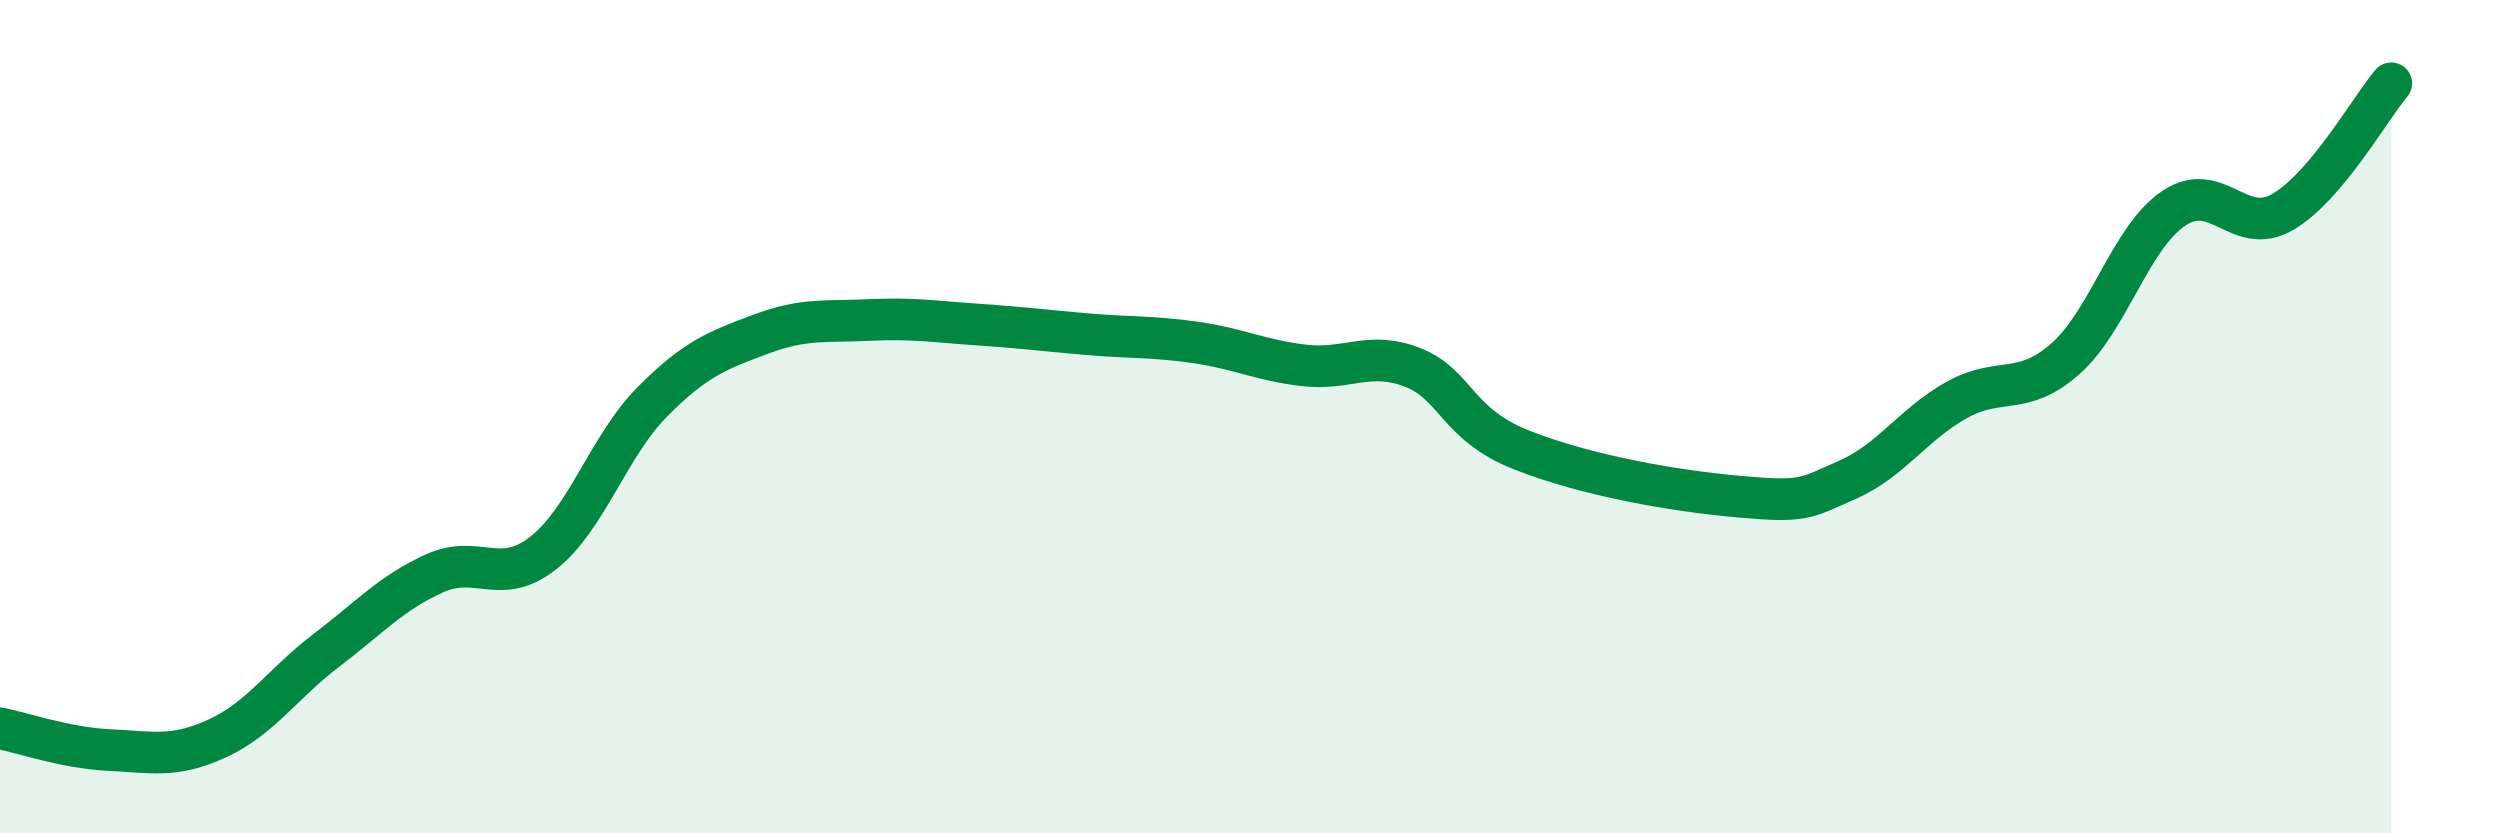
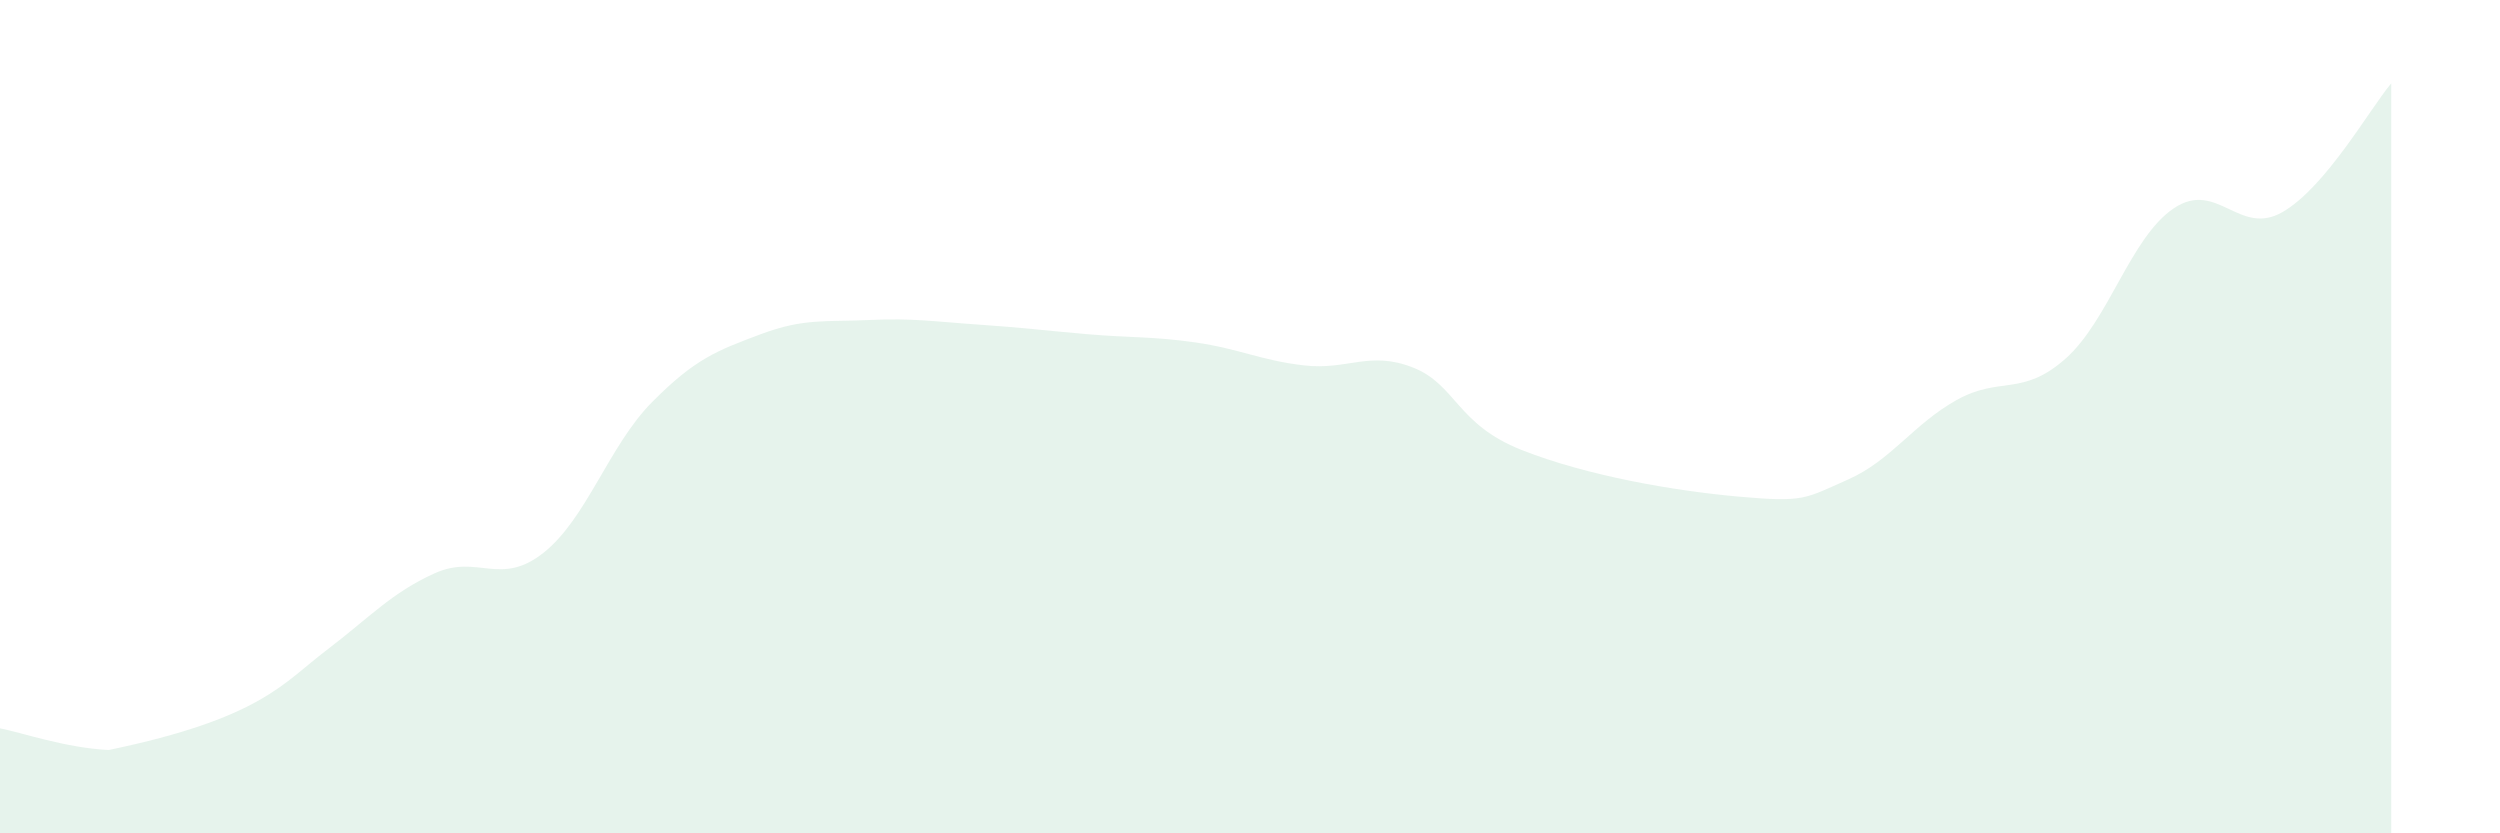
<svg xmlns="http://www.w3.org/2000/svg" width="60" height="20" viewBox="0 0 60 20">
-   <path d="M 0,17.48 C 0.52,17.58 1.57,17.95 2.61,18 C 3.65,18.05 4.18,18.2 5.22,17.72 C 6.26,17.24 6.79,16.4 7.83,15.61 C 8.87,14.82 9.39,14.23 10.43,13.76 C 11.47,13.29 12,14.09 13.04,13.27 C 14.08,12.45 14.61,10.7 15.65,9.65 C 16.69,8.6 17.22,8.41 18.26,8.02 C 19.3,7.63 19.83,7.73 20.87,7.68 C 21.91,7.63 22.44,7.72 23.48,7.79 C 24.52,7.86 25.05,7.93 26.09,8.02 C 27.13,8.11 27.66,8.07 28.7,8.22 C 29.74,8.37 30.26,8.65 31.3,8.77 C 32.34,8.89 32.87,8.41 33.91,8.82 C 34.95,9.23 34.95,10.18 36.52,10.8 C 38.09,11.42 40.17,11.78 41.74,11.92 C 43.31,12.06 43.31,11.97 44.35,11.51 C 45.39,11.05 45.92,10.18 46.96,9.6 C 48,9.02 48.53,9.53 49.57,8.61 C 50.61,7.69 51.13,5.7 52.17,5 C 53.21,4.3 53.74,5.69 54.78,5.09 C 55.82,4.49 56.87,2.62 57.39,2L57.39 20L0 20Z" fill="#008740" opacity="0.1" stroke-linecap="round" stroke-linejoin="round" />
-   <path d="M 0,17.48 C 0.52,17.58 1.57,17.95 2.61,18 C 3.65,18.05 4.18,18.2 5.22,17.72 C 6.26,17.24 6.79,16.4 7.83,15.61 C 8.87,14.82 9.39,14.23 10.43,13.76 C 11.47,13.29 12,14.09 13.04,13.27 C 14.08,12.45 14.61,10.7 15.65,9.65 C 16.69,8.6 17.22,8.41 18.26,8.02 C 19.3,7.63 19.83,7.73 20.87,7.68 C 21.91,7.63 22.44,7.72 23.48,7.79 C 24.52,7.86 25.05,7.93 26.09,8.02 C 27.13,8.11 27.66,8.07 28.7,8.22 C 29.74,8.37 30.26,8.65 31.3,8.77 C 32.34,8.89 32.87,8.41 33.91,8.82 C 34.95,9.23 34.95,10.18 36.52,10.8 C 38.09,11.42 40.17,11.78 41.74,11.92 C 43.31,12.06 43.31,11.97 44.35,11.51 C 45.39,11.05 45.92,10.18 46.96,9.6 C 48,9.02 48.53,9.53 49.57,8.61 C 50.61,7.69 51.13,5.7 52.17,5 C 53.21,4.3 53.74,5.69 54.78,5.09 C 55.82,4.49 56.87,2.62 57.39,2" stroke="#008740" stroke-width="1" fill="none" stroke-linecap="round" stroke-linejoin="round" />
+   <path d="M 0,17.48 C 0.52,17.58 1.57,17.95 2.61,18 C 6.26,17.24 6.79,16.4 7.83,15.61 C 8.87,14.82 9.39,14.23 10.43,13.76 C 11.47,13.29 12,14.09 13.04,13.27 C 14.08,12.45 14.61,10.7 15.65,9.65 C 16.69,8.6 17.22,8.41 18.26,8.02 C 19.3,7.63 19.83,7.73 20.87,7.68 C 21.91,7.63 22.44,7.72 23.48,7.79 C 24.52,7.86 25.05,7.93 26.09,8.02 C 27.13,8.11 27.66,8.07 28.7,8.22 C 29.74,8.37 30.26,8.65 31.3,8.77 C 32.34,8.89 32.87,8.41 33.91,8.82 C 34.95,9.23 34.95,10.18 36.52,10.8 C 38.09,11.42 40.17,11.78 41.74,11.92 C 43.31,12.06 43.31,11.97 44.35,11.51 C 45.39,11.05 45.92,10.18 46.96,9.6 C 48,9.02 48.53,9.53 49.57,8.61 C 50.61,7.69 51.13,5.7 52.17,5 C 53.21,4.3 53.74,5.69 54.78,5.09 C 55.82,4.49 56.87,2.62 57.39,2L57.39 20L0 20Z" fill="#008740" opacity="0.1" stroke-linecap="round" stroke-linejoin="round" />
</svg>